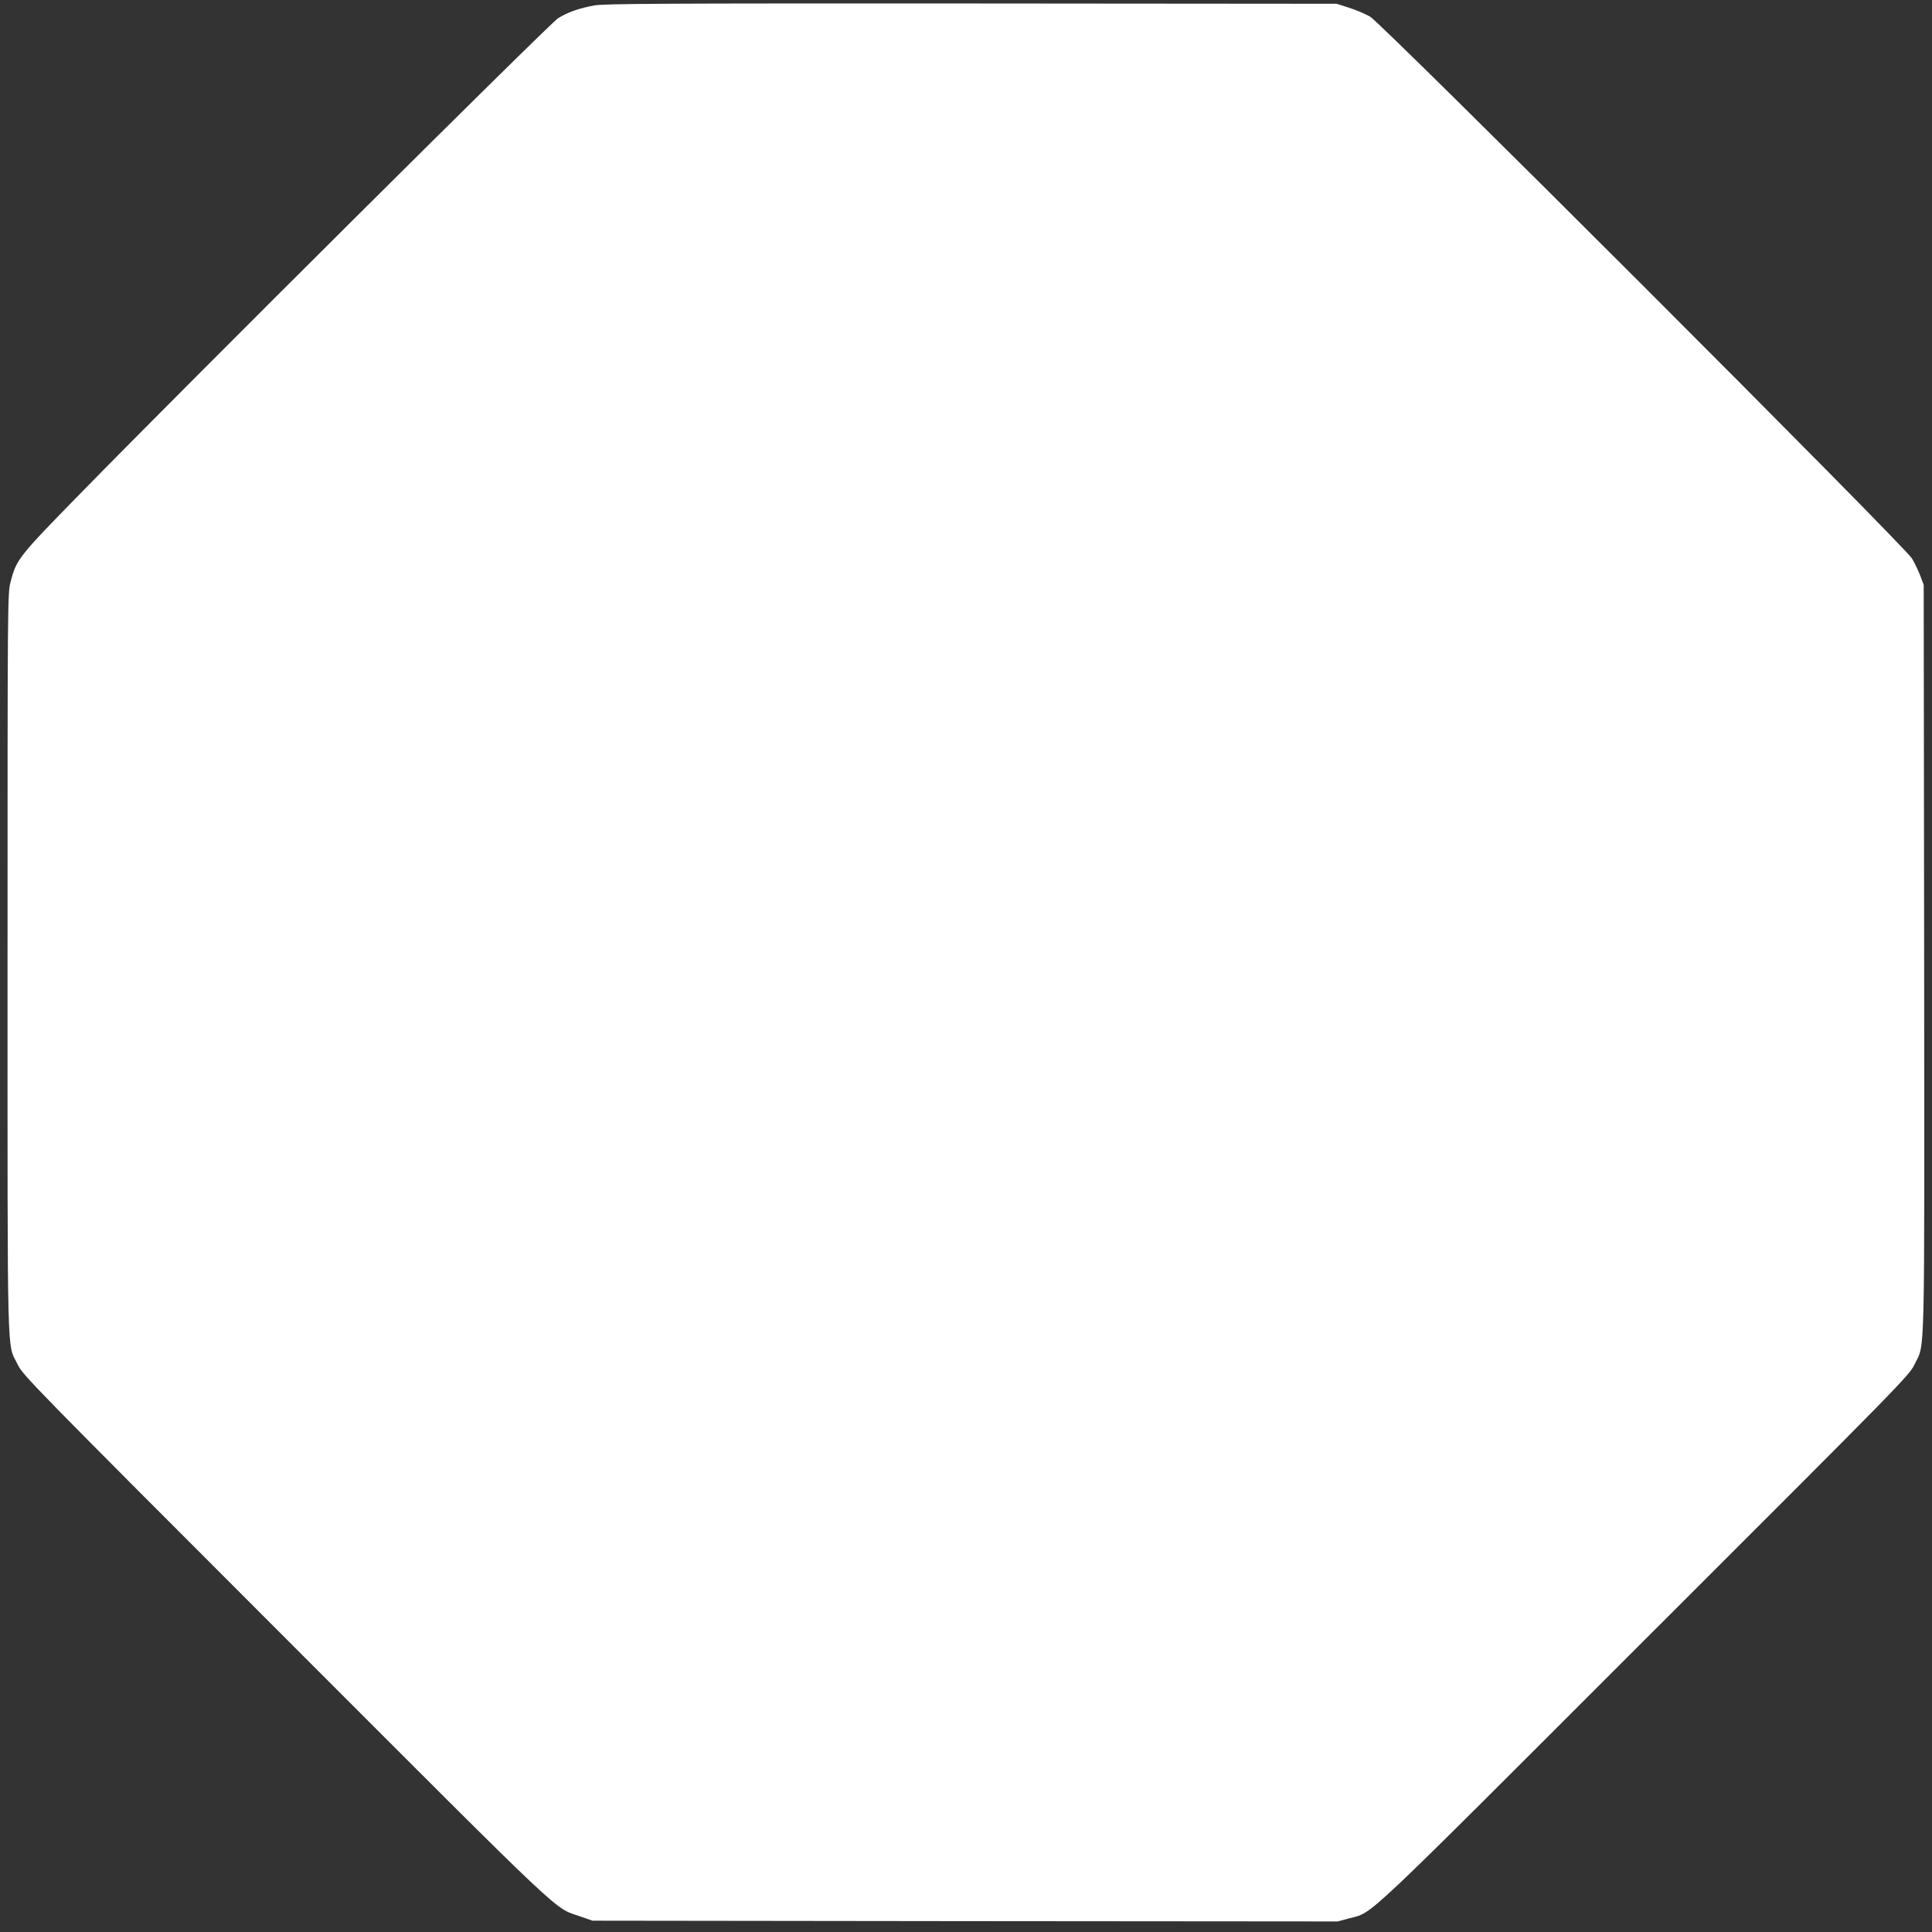
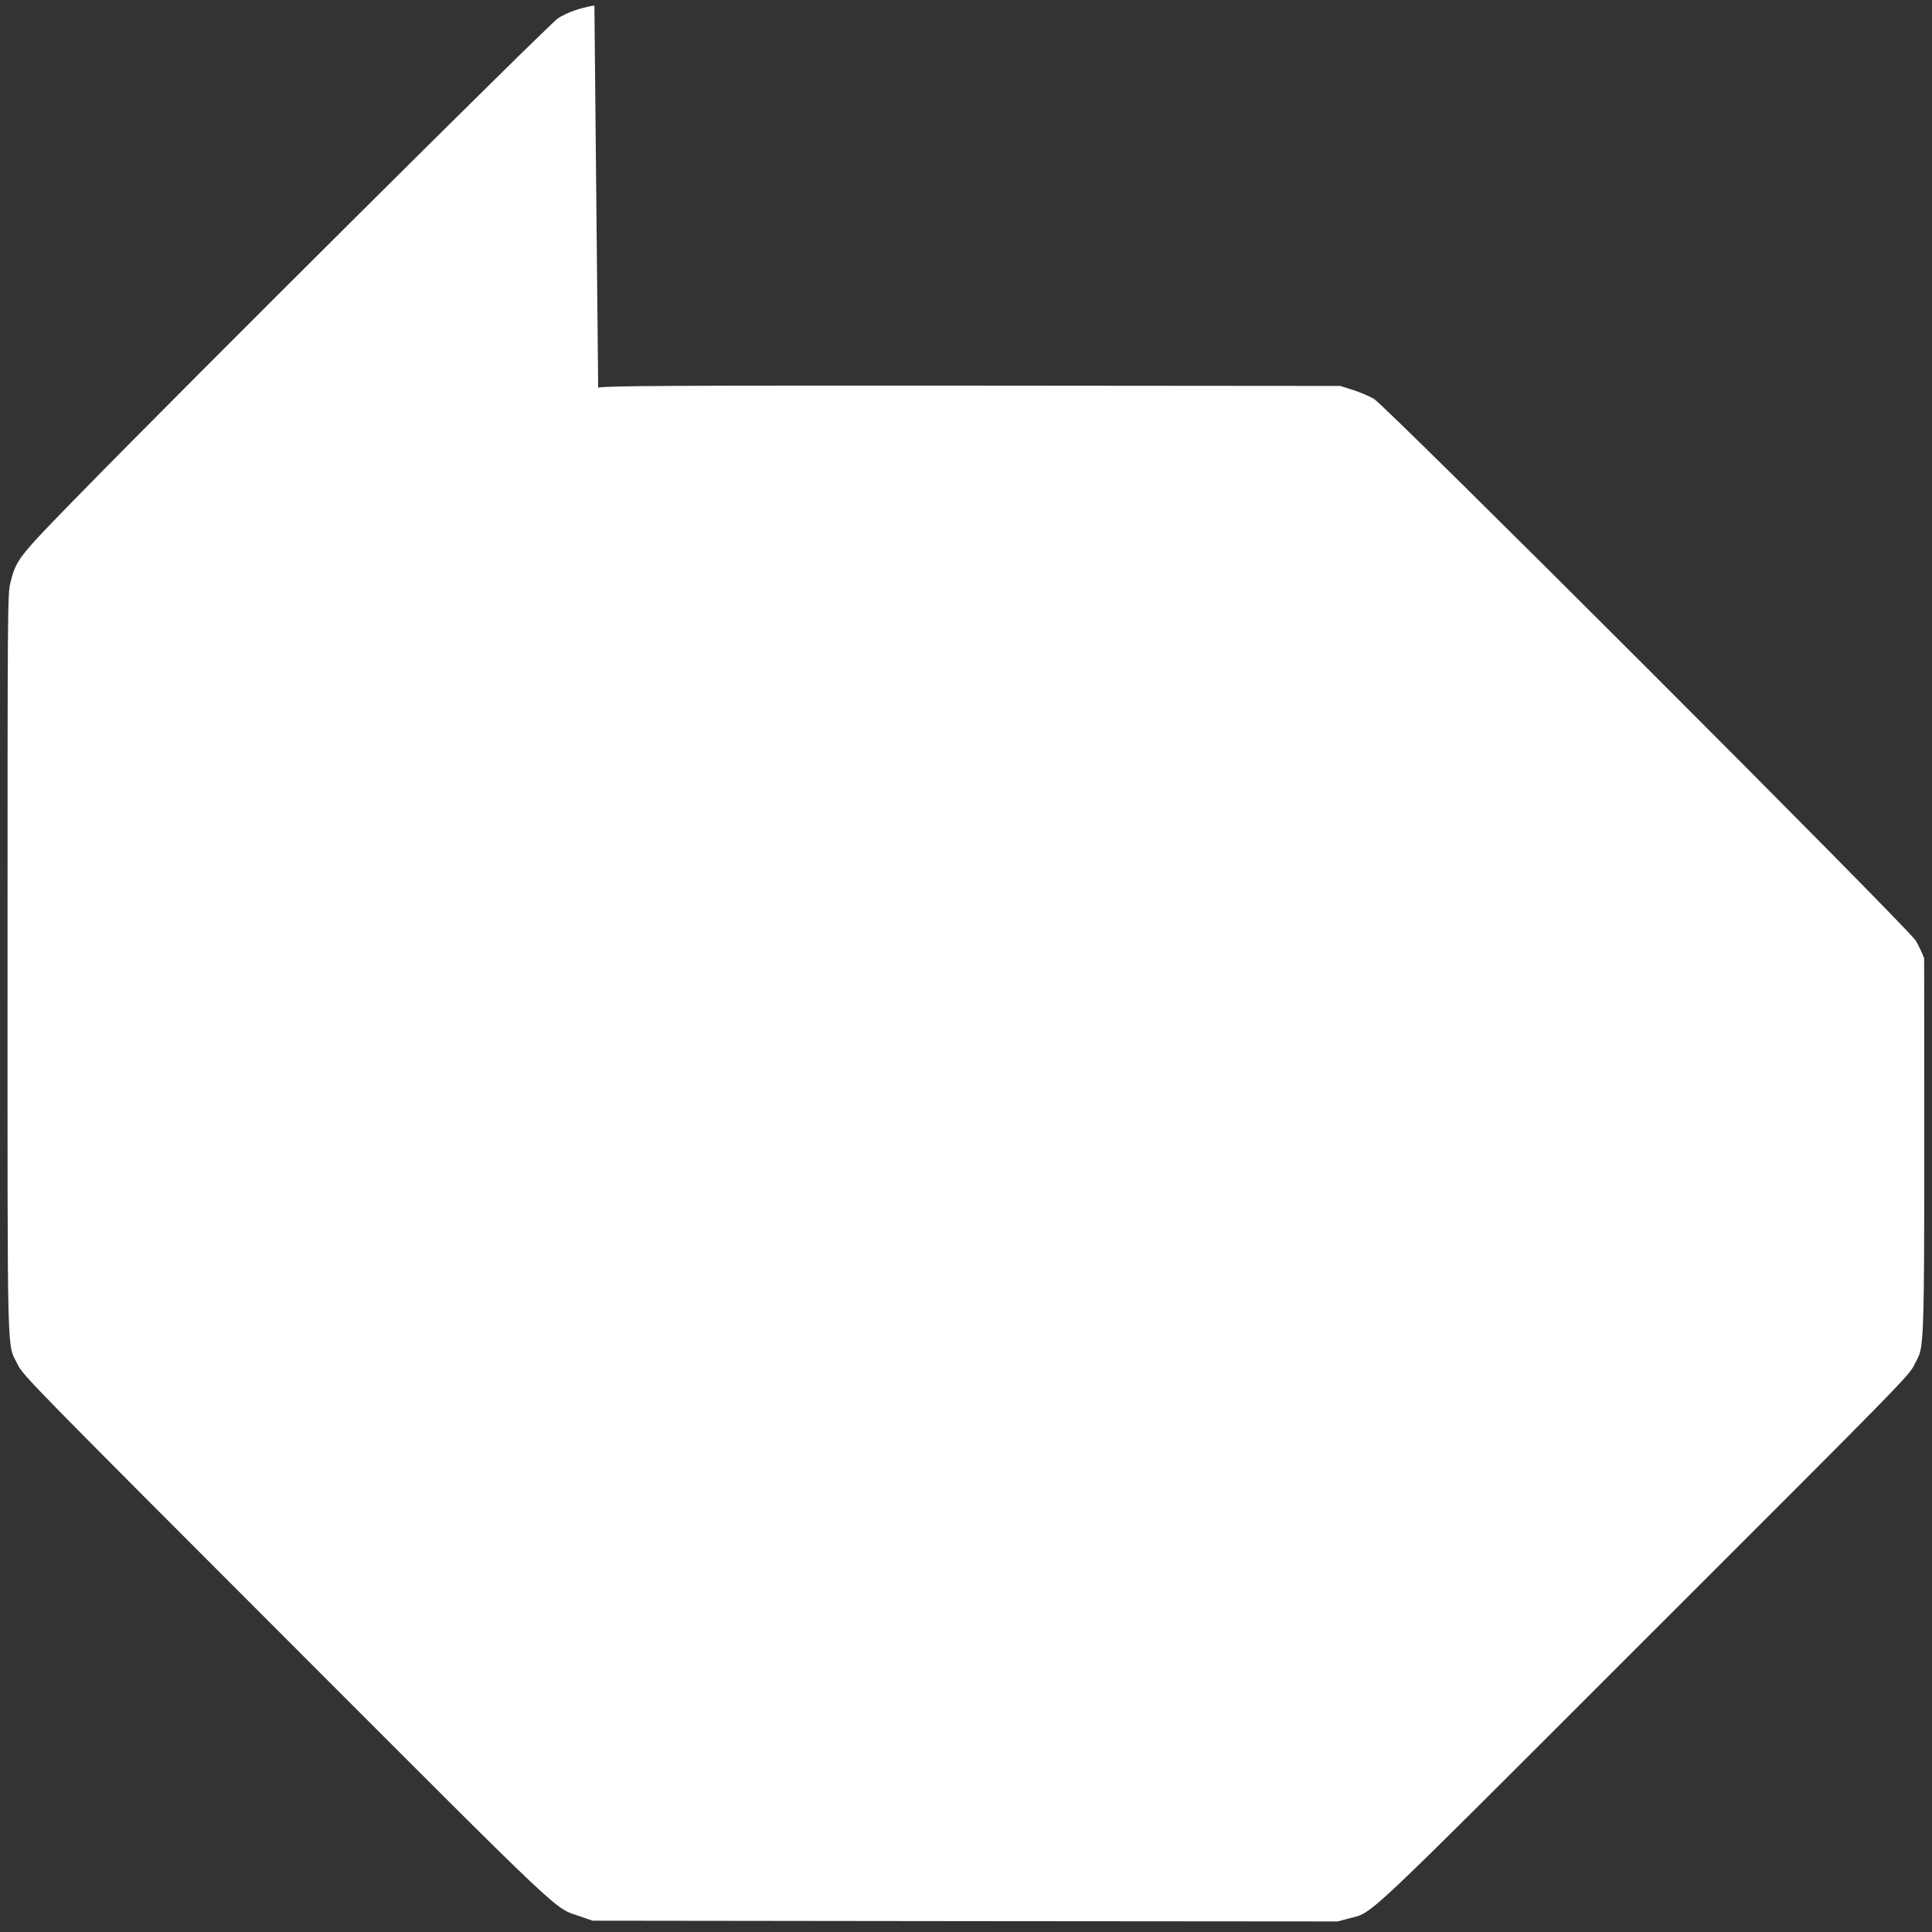
<svg xmlns="http://www.w3.org/2000/svg" version="1.0" width="1280pt" height="1280pt" viewBox="0 0 1280 1280" preserveAspectRatio="xMidYMid meet">
  <rect x="0" y="0" width="1280" height="1280" fill="#333333" stroke="none" />
  <g transform="translate(0,1280) scale(0.1,-0.1)" fill="#ffffff" stroke="none">
-     <path d="M3938 12764 c-100 -18 -177 -45 -241 -85 -53 -33 -2453 -2420 -3170 -3154 -405 -414 -419 -432 -457 -581 -20 -76 -20 -120 -20 -2528 0 -2720 -5 -2507 67 -2656 36 -73 79 -117 1777 -1816 1897 -1898 1769 -1777 1951 -1841 l80 -28 2469 -3 2469 -2 78 21 c160 43 52 -59 1955 1844 1714 1712 1753 1752 1788 1825 71 147 66 -49 64 2692 l-3 2473 -22 59 c-13 33 -37 85 -55 115 -48 83 -3509 3543 -3591 3591 -32 18 -95 45 -140 59 l-82 26 -2420 2 c-2044 1 -2432 -1 -2497 -13z" />
+     <path d="M3938 12764 c-100 -18 -177 -45 -241 -85 -53 -33 -2453 -2420 -3170 -3154 -405 -414 -419 -432 -457 -581 -20 -76 -20 -120 -20 -2528 0 -2720 -5 -2507 67 -2656 36 -73 79 -117 1777 -1816 1897 -1898 1769 -1777 1951 -1841 l80 -28 2469 -3 2469 -2 78 21 c160 43 52 -59 1955 1844 1714 1712 1753 1752 1788 1825 71 147 66 -49 64 2692 c-13 33 -37 85 -55 115 -48 83 -3509 3543 -3591 3591 -32 18 -95 45 -140 59 l-82 26 -2420 2 c-2044 1 -2432 -1 -2497 -13z" />
  </g>
</svg>